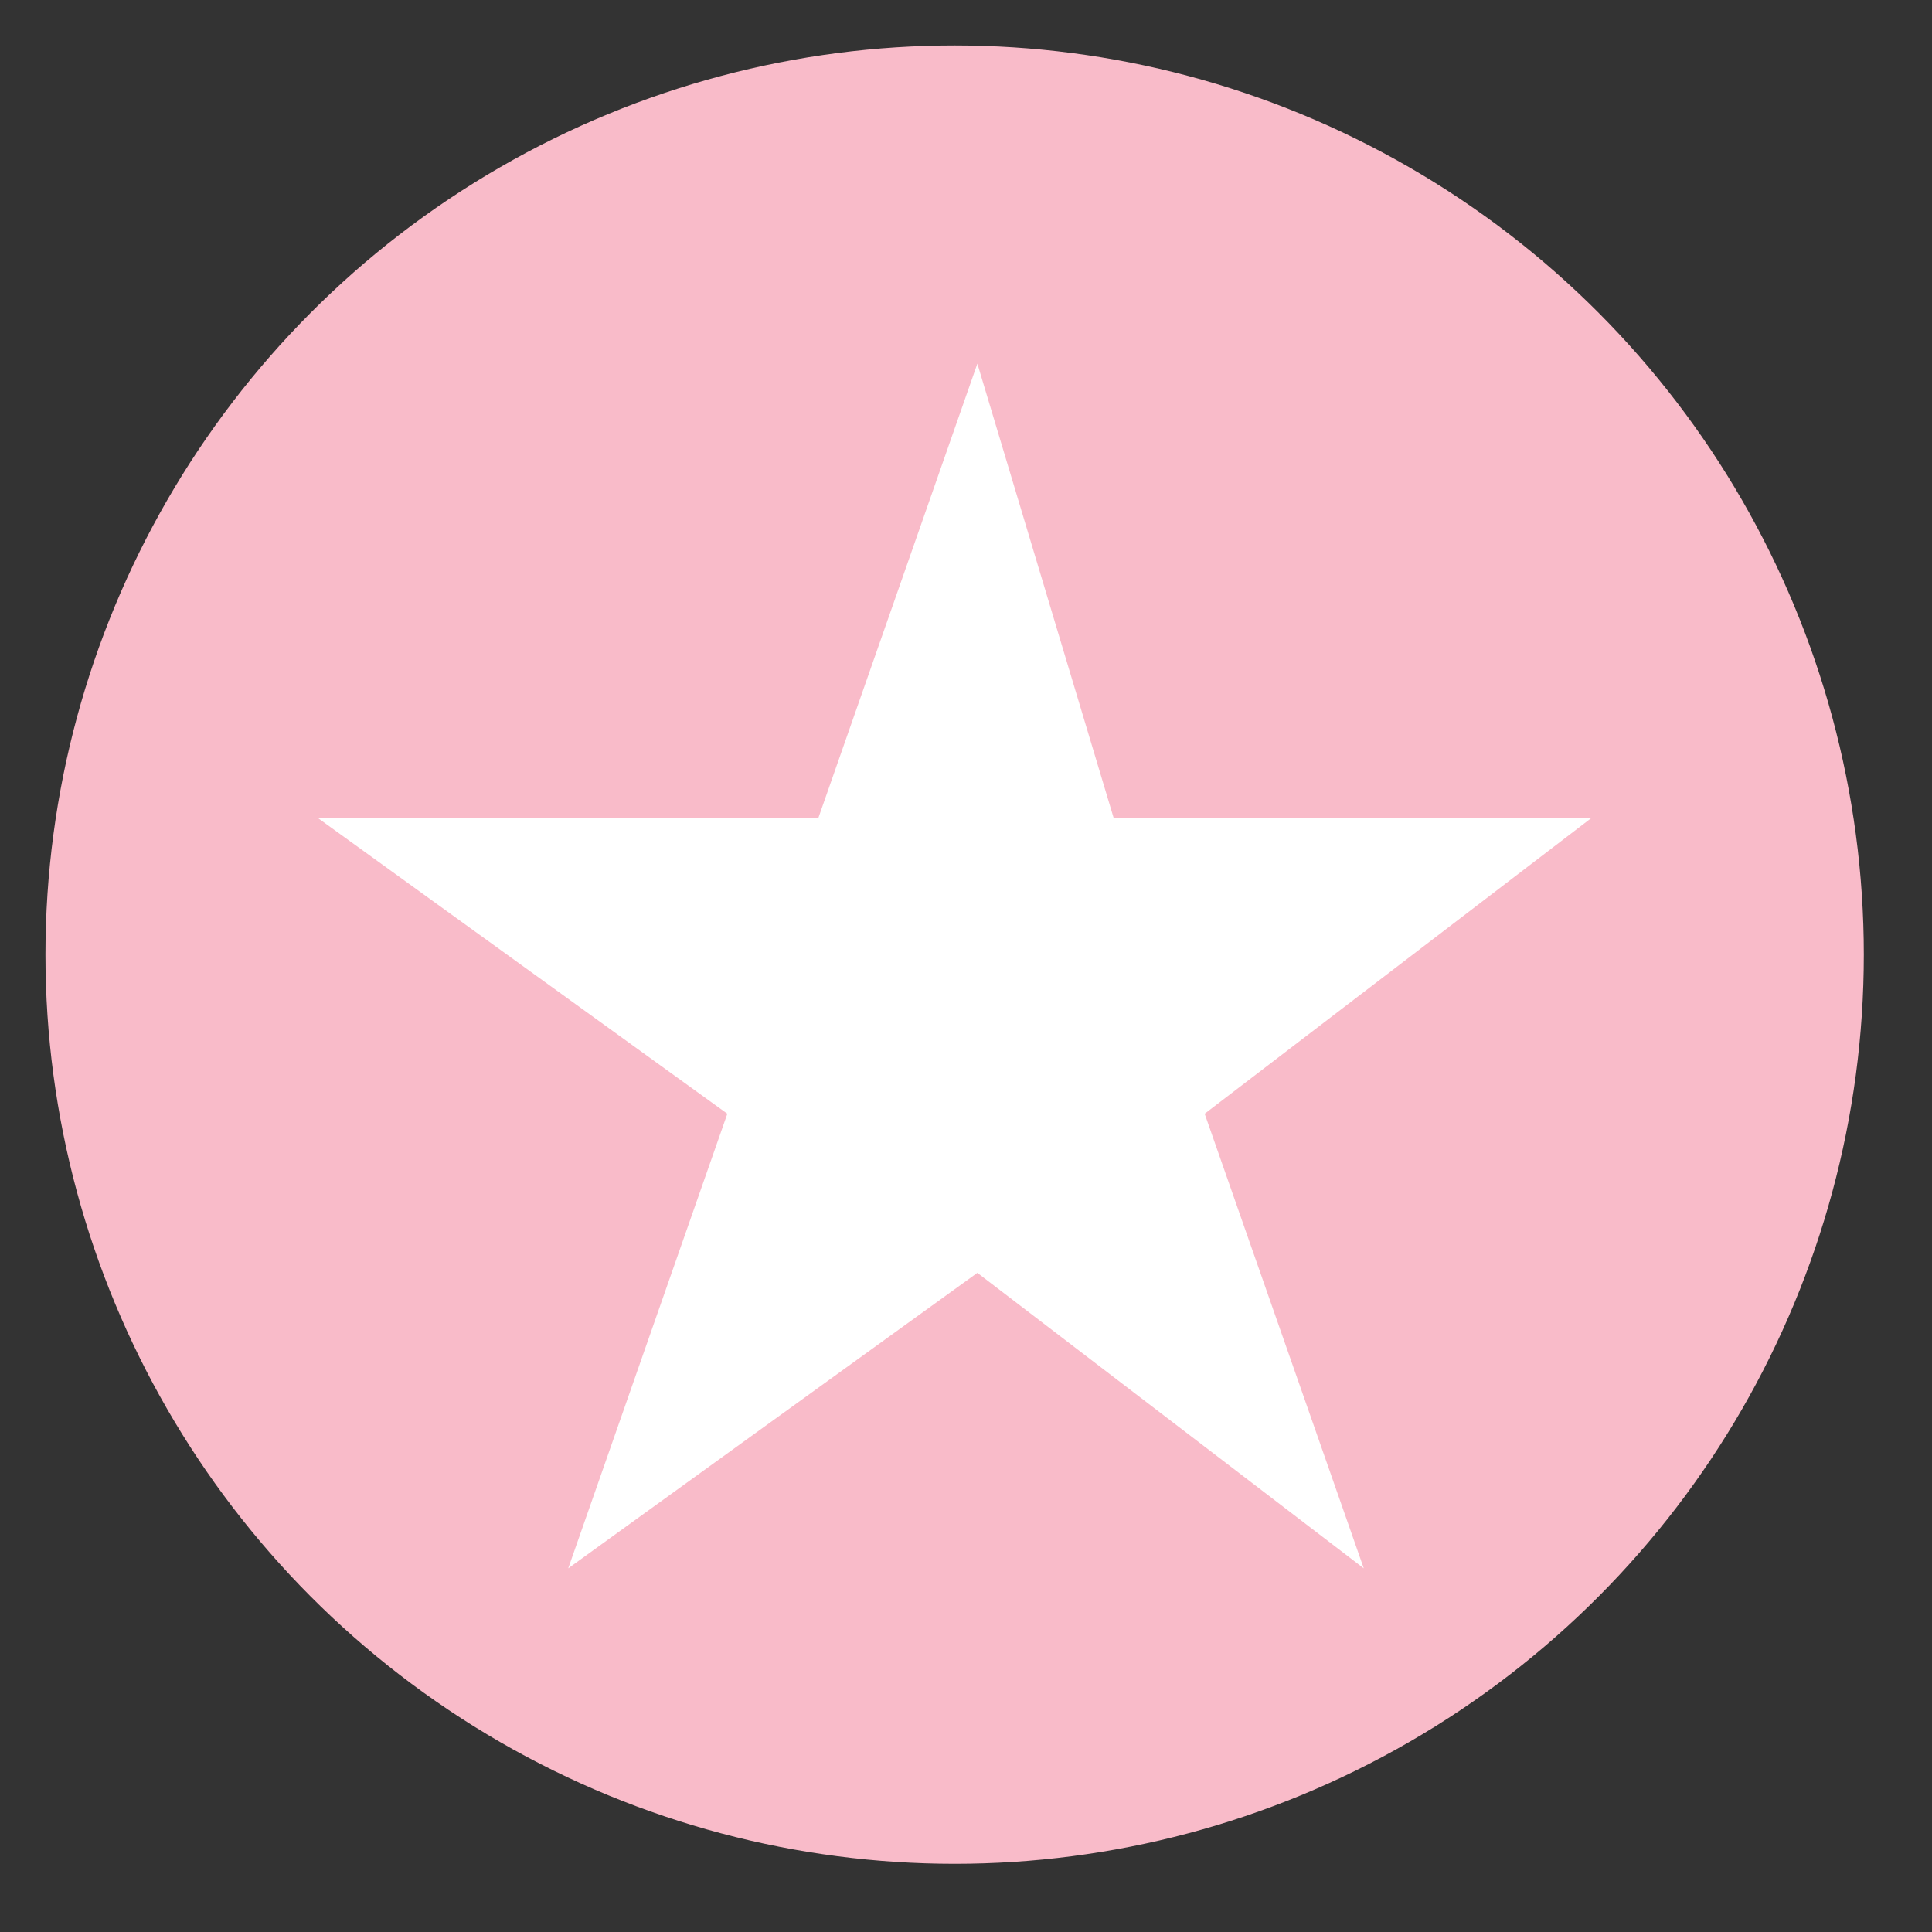
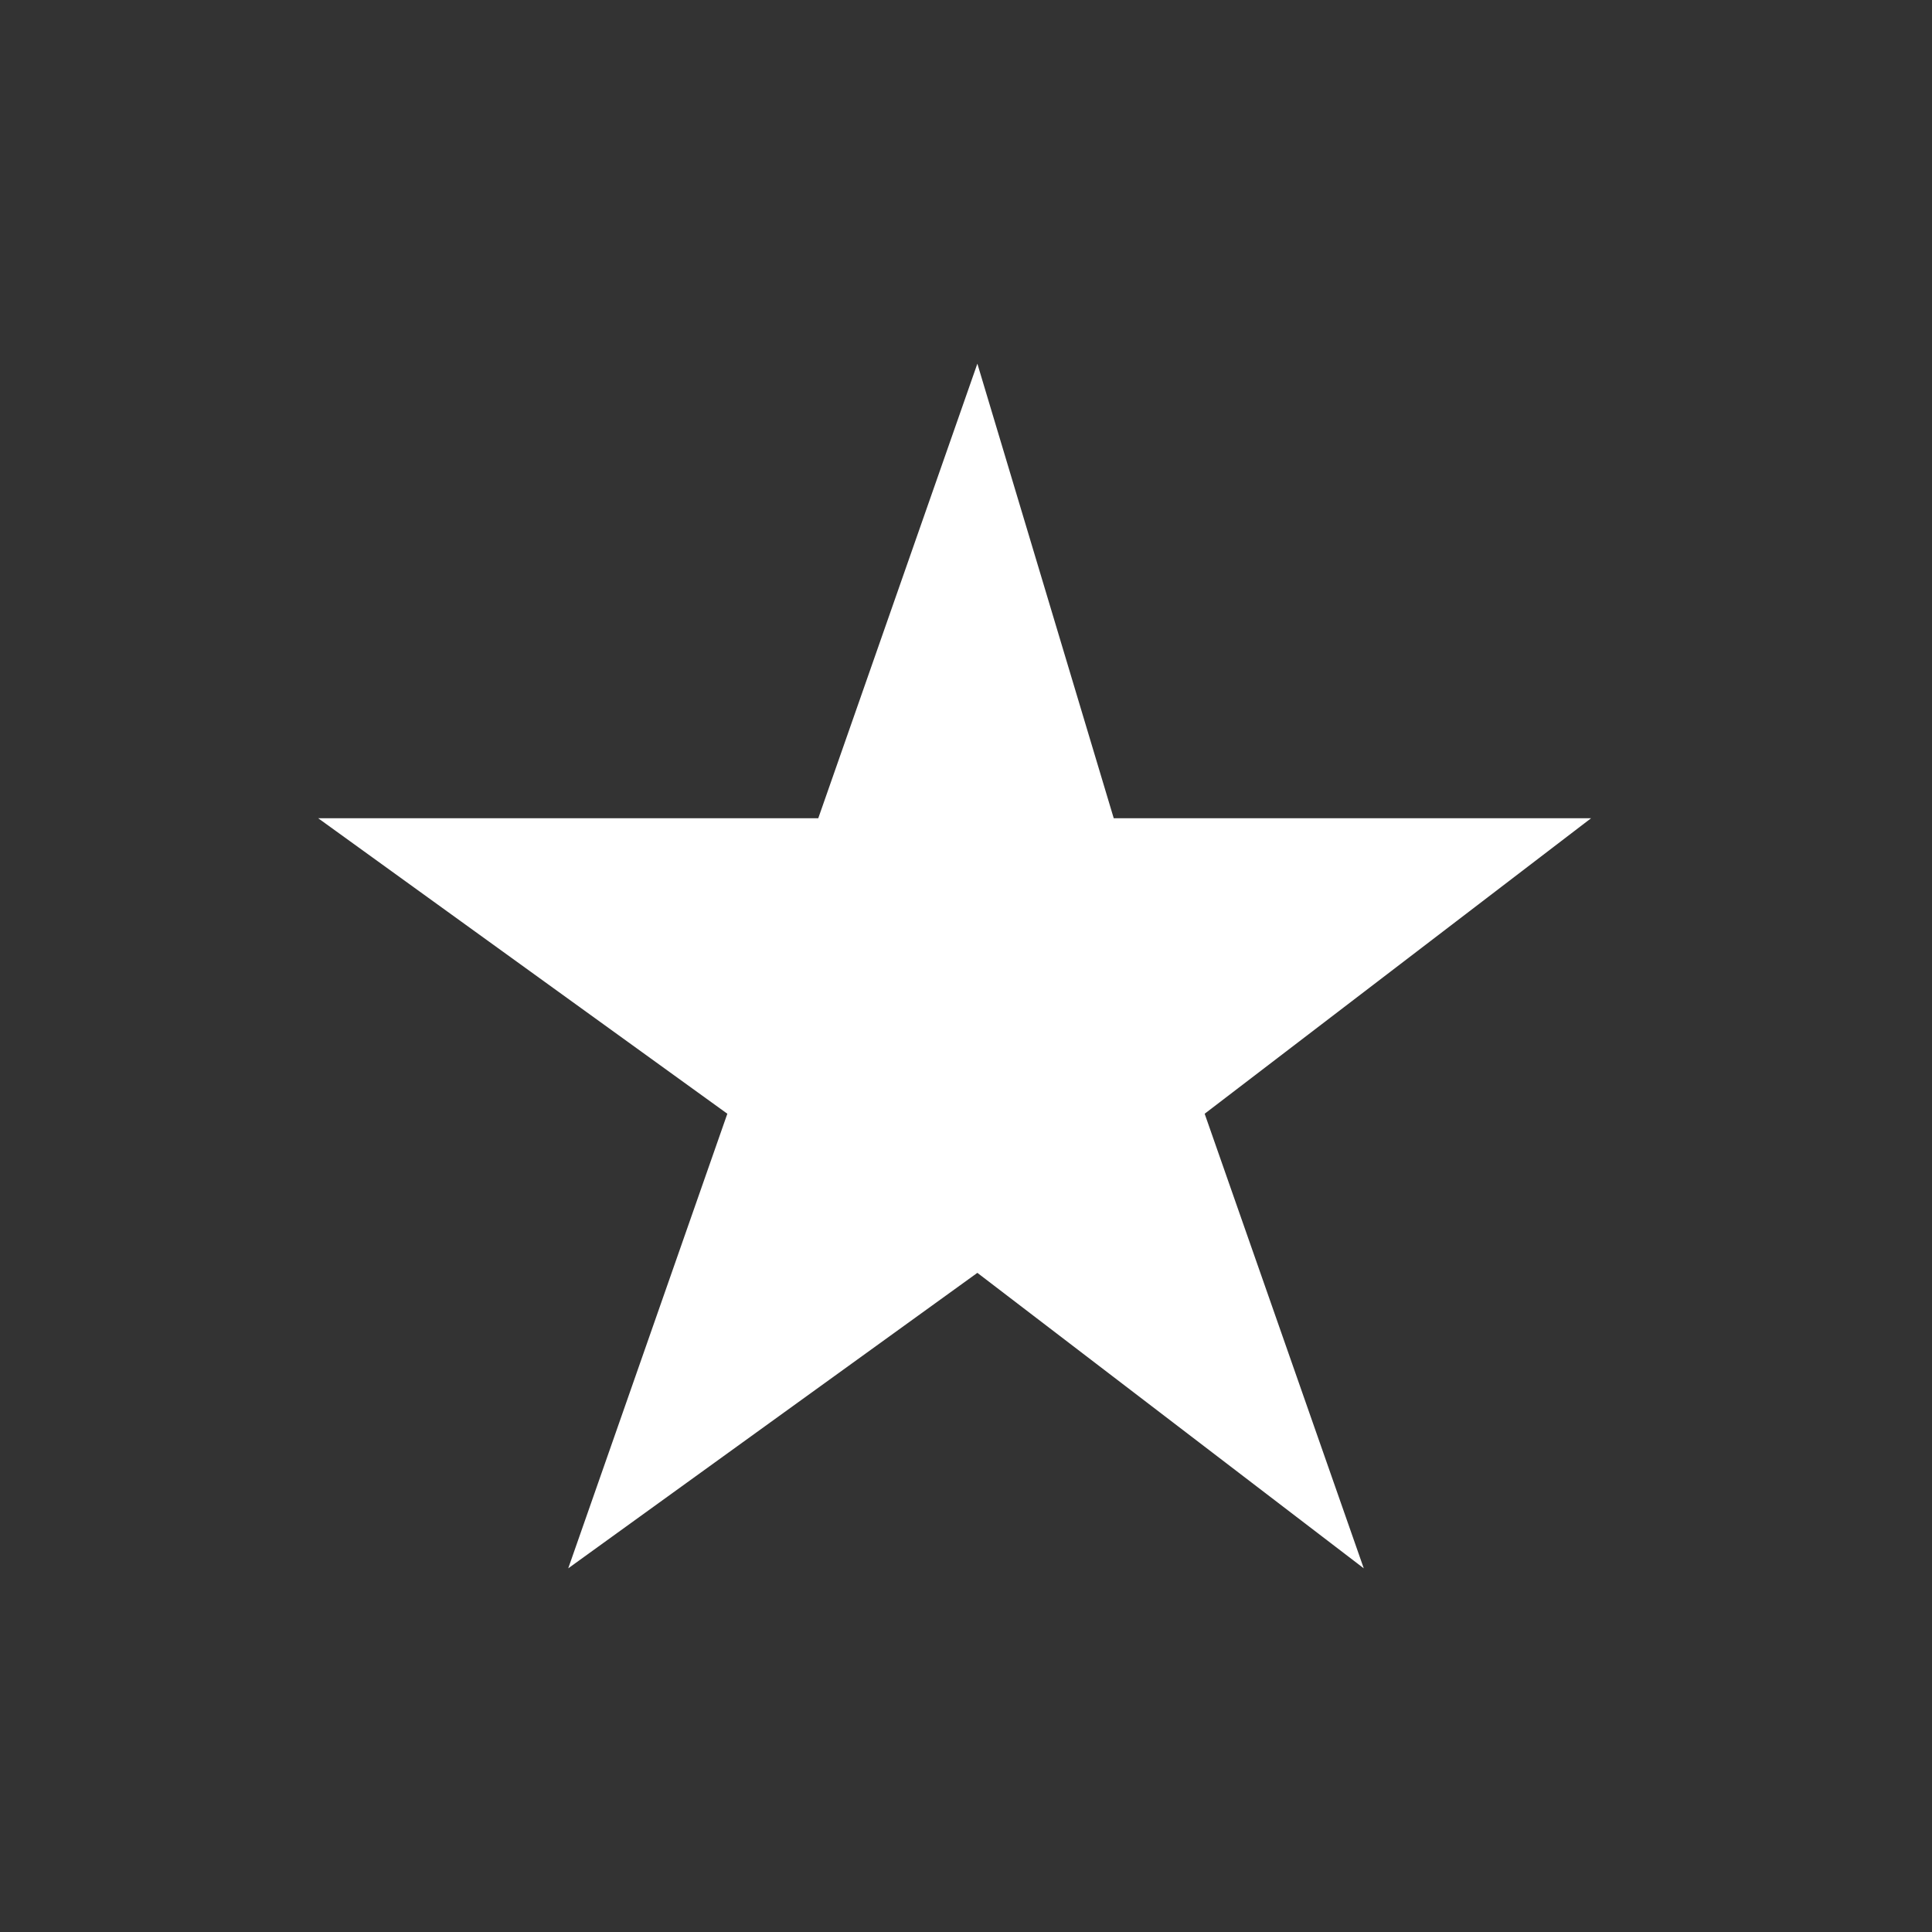
<svg xmlns="http://www.w3.org/2000/svg" version="1.1" id="Layer_1" x="0px" y="0px" viewBox="0 0 8.5 8.5" style="enable-background:new 0 0 8.5 8.5;" xml:space="preserve">
  <rect x="0" y="0" width="8.5" height="8.5" fill="#333333" stroke="none" />
  <style type="text/css">
	.st0{fill:#F9BBC9;}
	.st1{fill:#FFFFFF;}
</style>
  <g>
-     <circle class="st0" cx="4.2" cy="4.2" r="4" />
    <g>
      <polygon class="st1" points="4.3,1.6 4.9,3.6 7,3.6 5.3,4.9 6,6.9 4.3,5.6 2.5,6.9 3.2,4.9 1.4,3.6 3.6,3.6   " />
    </g>
  </g>
</svg>